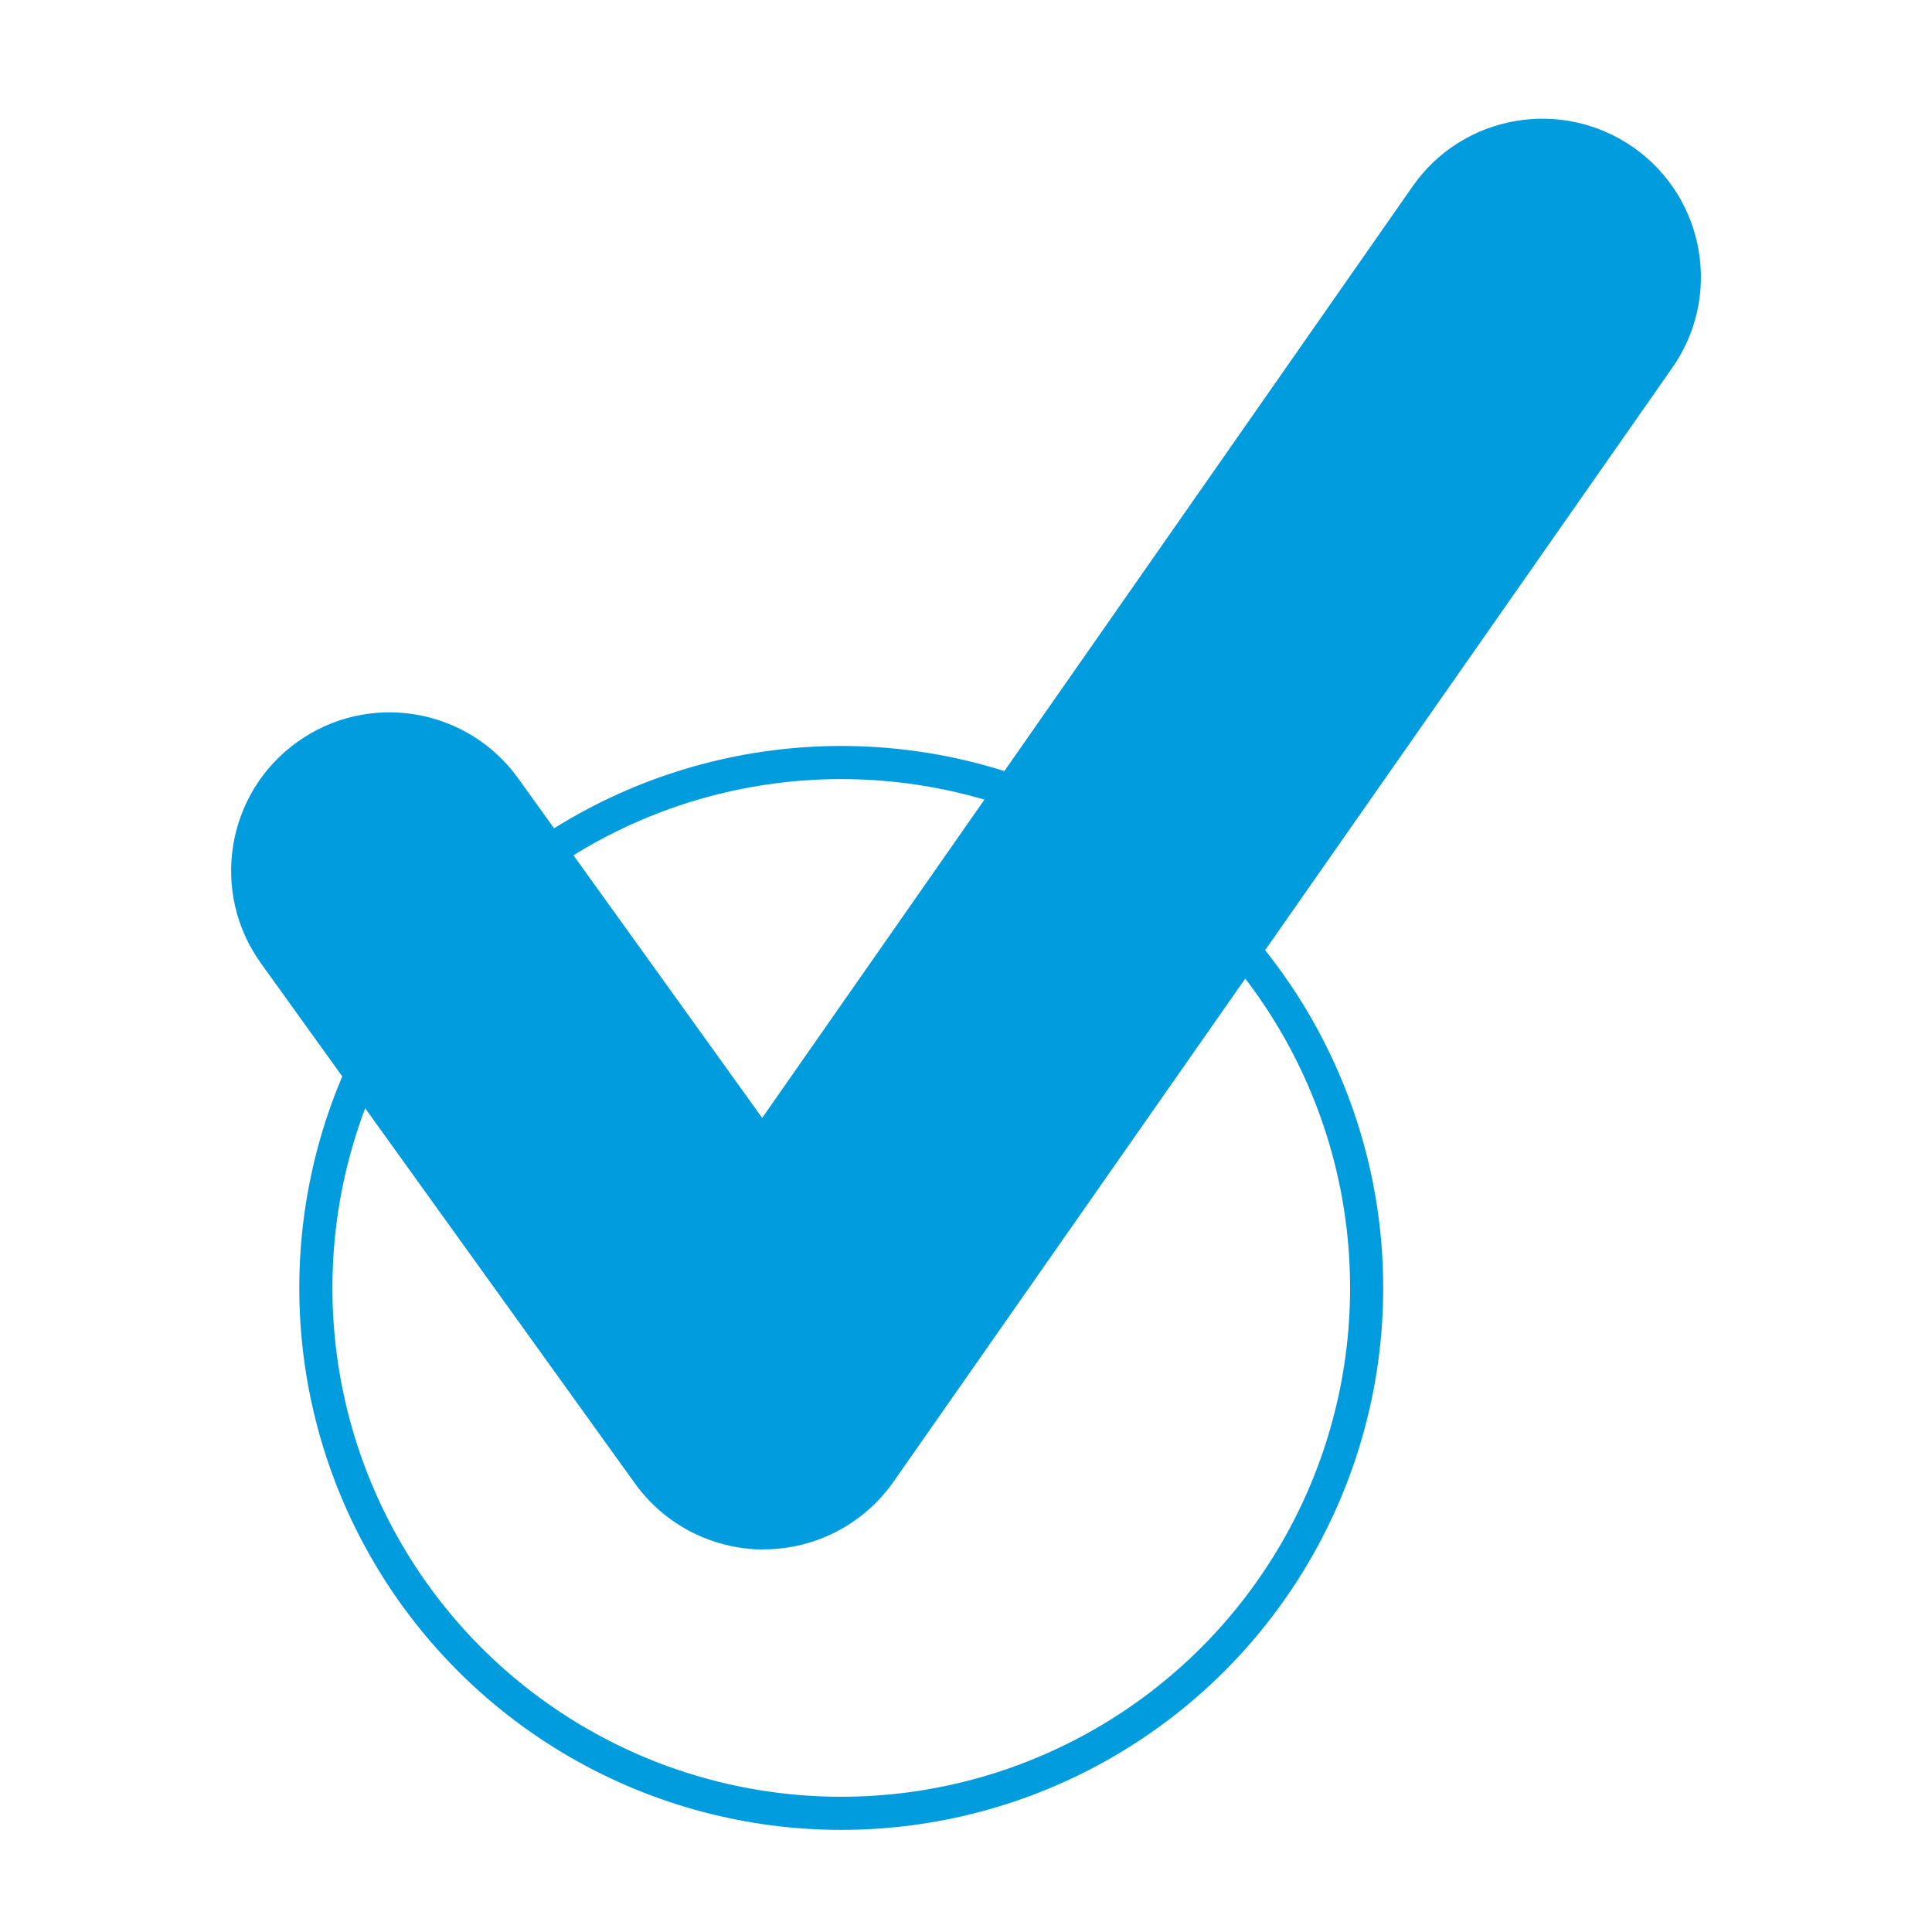
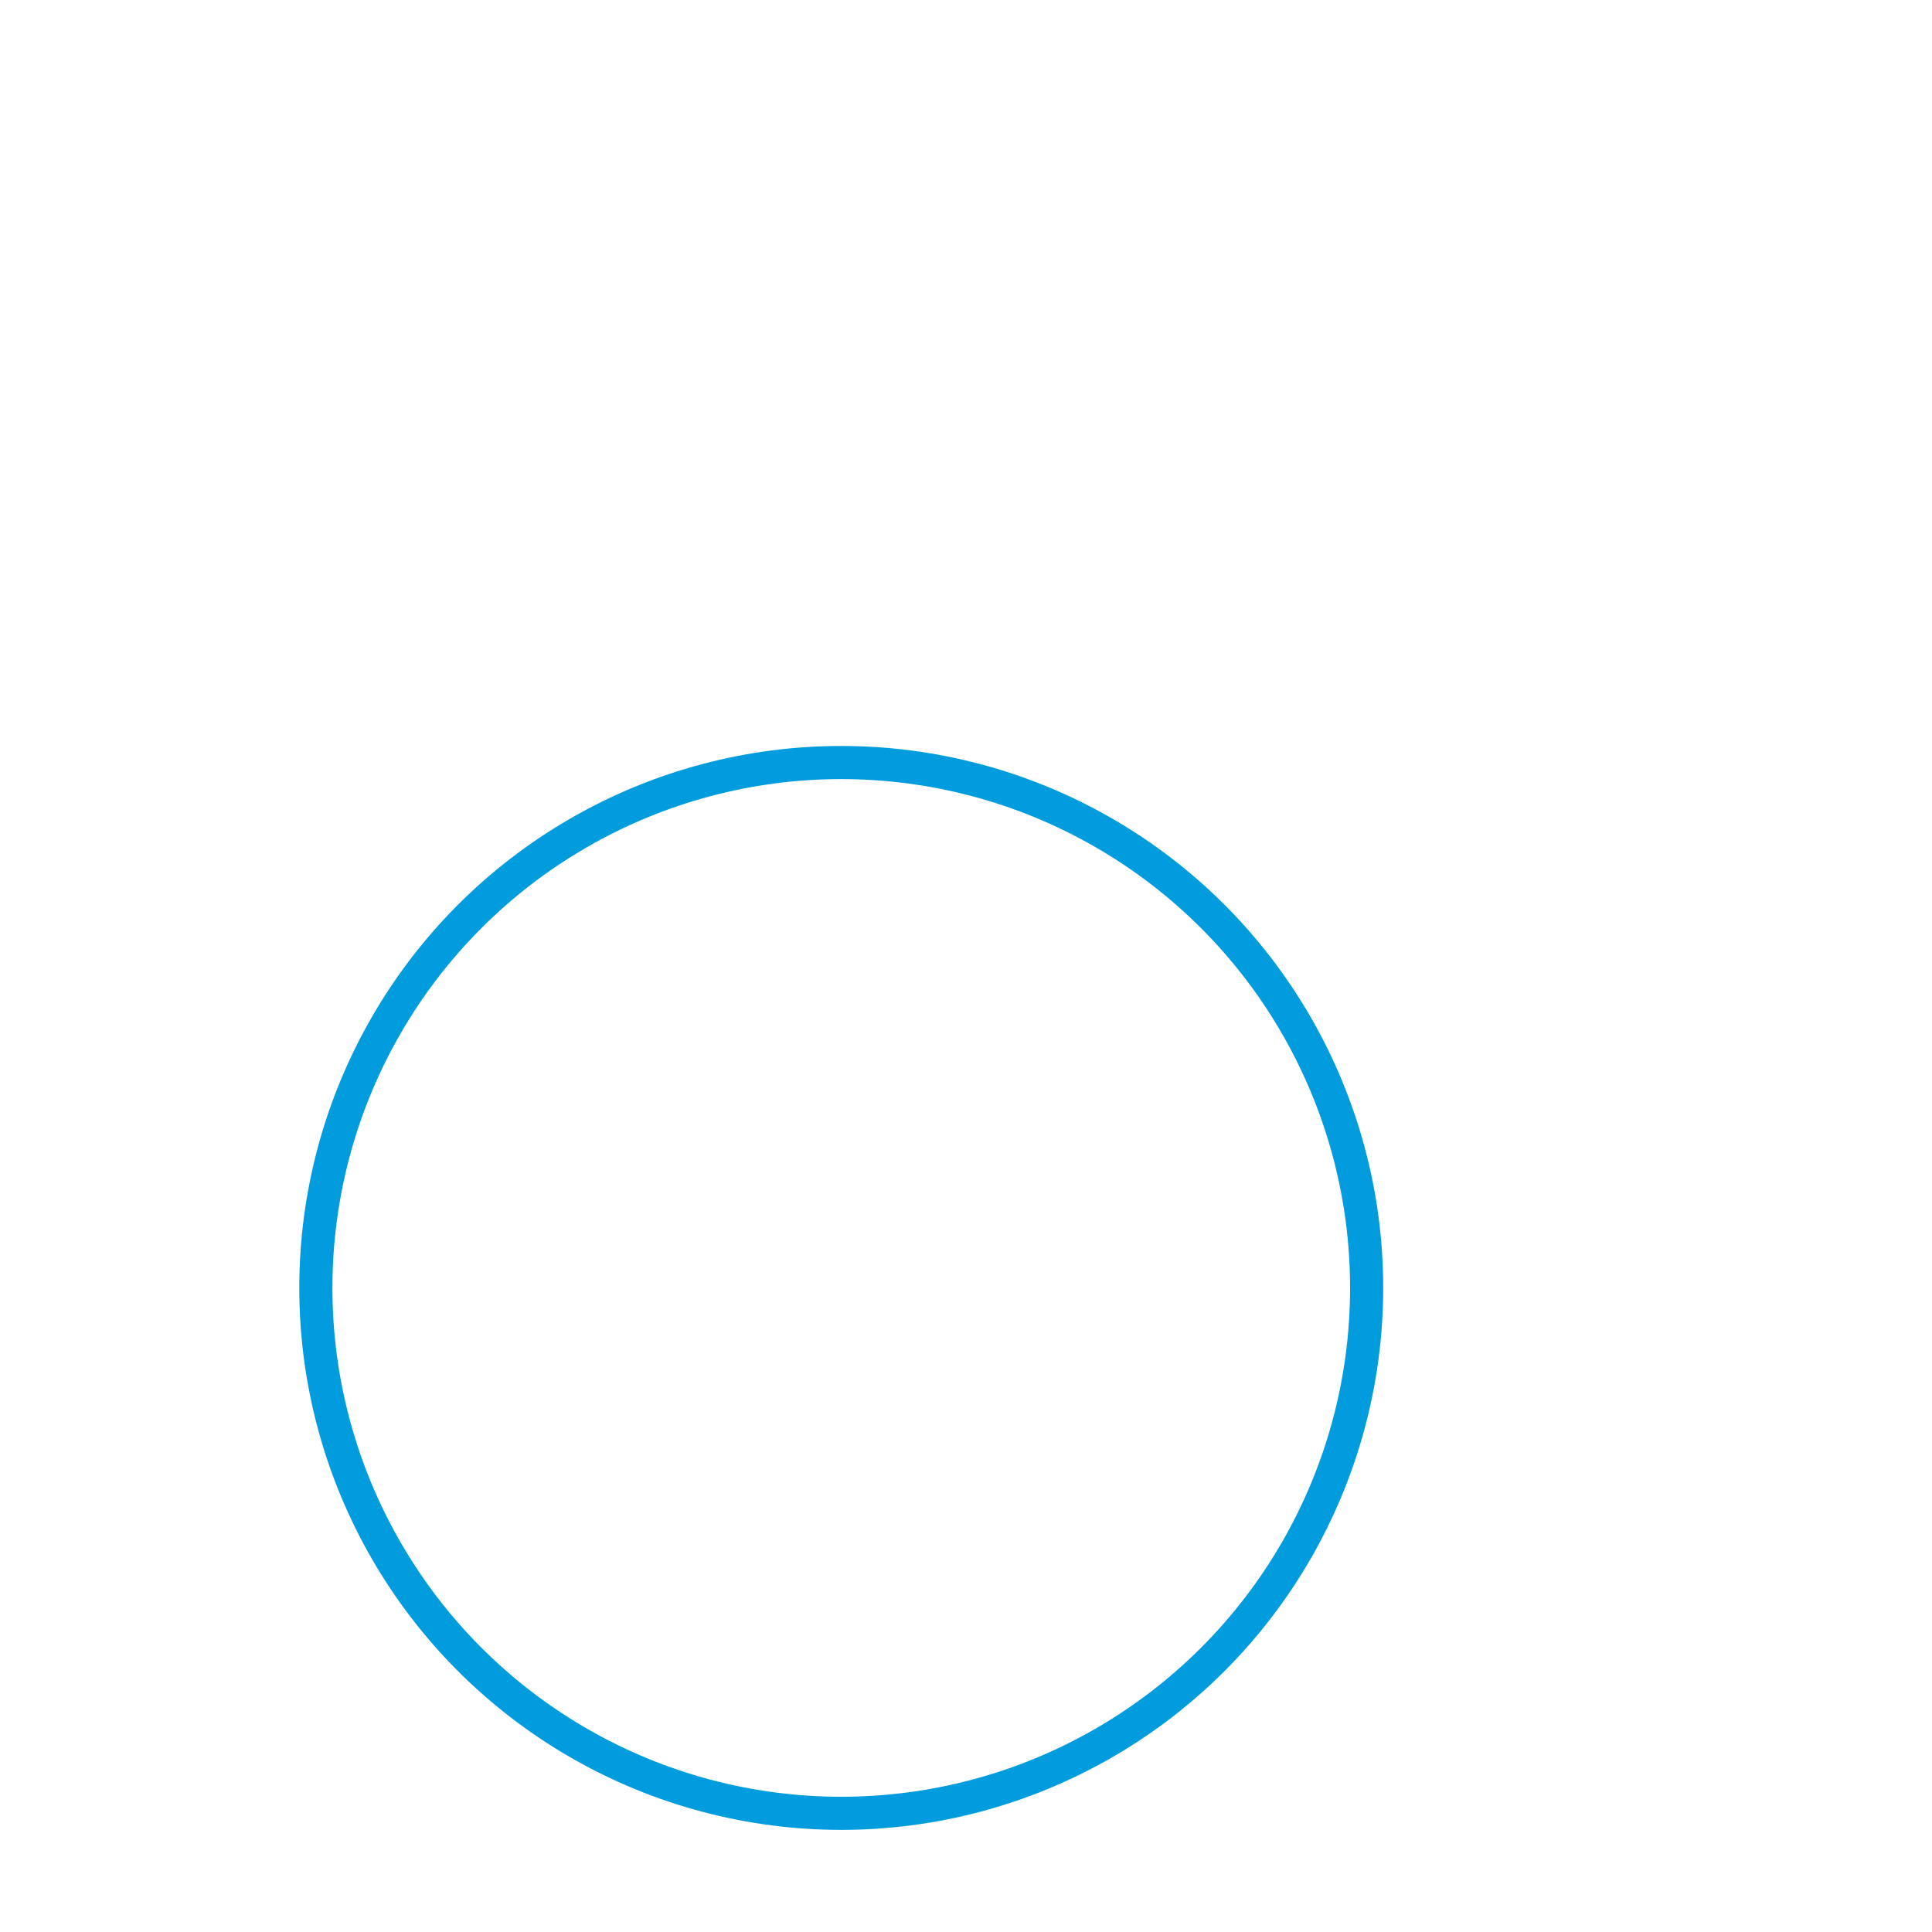
<svg xmlns="http://www.w3.org/2000/svg" id="HERO_GUIDE" viewBox="0 0 175 175">
  <defs>
    <style>.cls-1{fill:#009cde;}.cls-2{fill:none;stroke:#009cde;stroke-linecap:round;stroke-linejoin:round;stroke-width:3px;}</style>
  </defs>
  <circle class="cls-2" cx="76.2" cy="116.66" r="47.59" />
-   <path class="cls-1" d="m69.11,140.35c-4.6-.02-8.91-2.25-11.59-5.97l-33.88-47.12c-4.63-6.43-3.17-15.41,3.26-20.03,6.44-4.64,15.42-3.16,20.04,3.28l22.1,30.75L127.99,16.83c4.56-6.48,13.51-8.01,19.99-3.46,6.48,4.56,8.04,13.52,3.46,19.99l-70.53,100.89c-2.68,3.8-7.03,6.07-11.67,6.09h-.13Z" />
</svg>